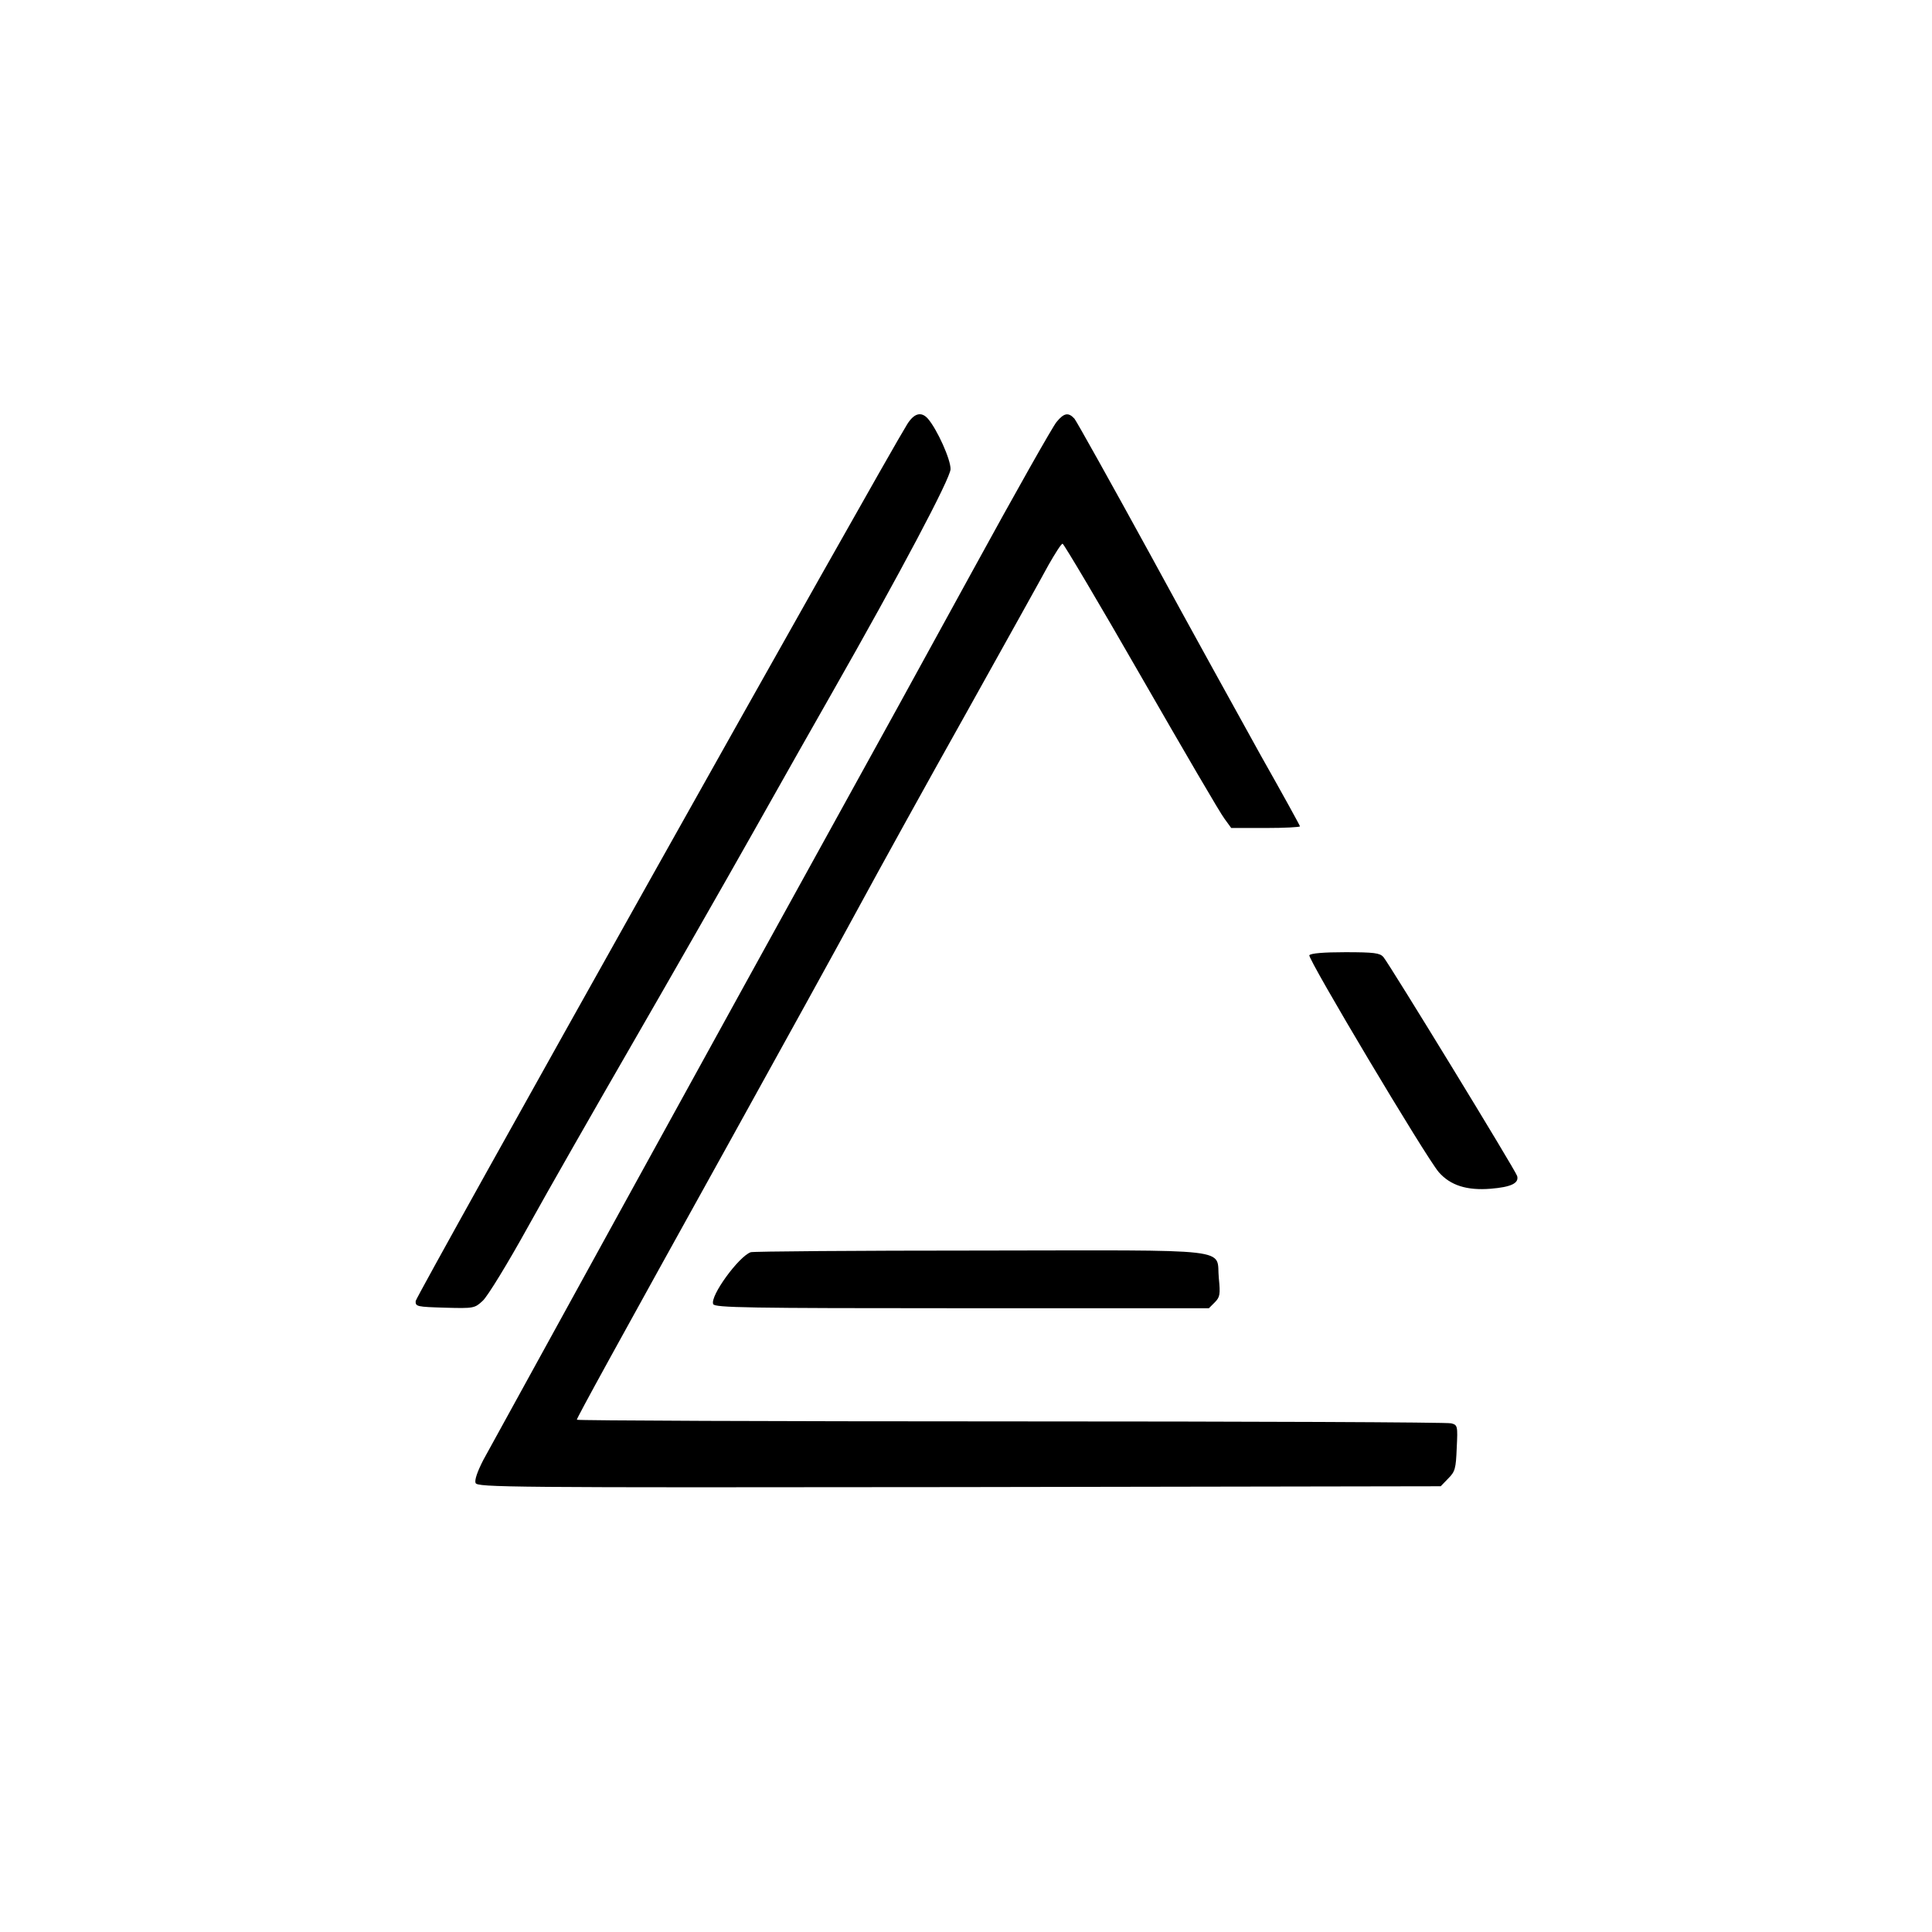
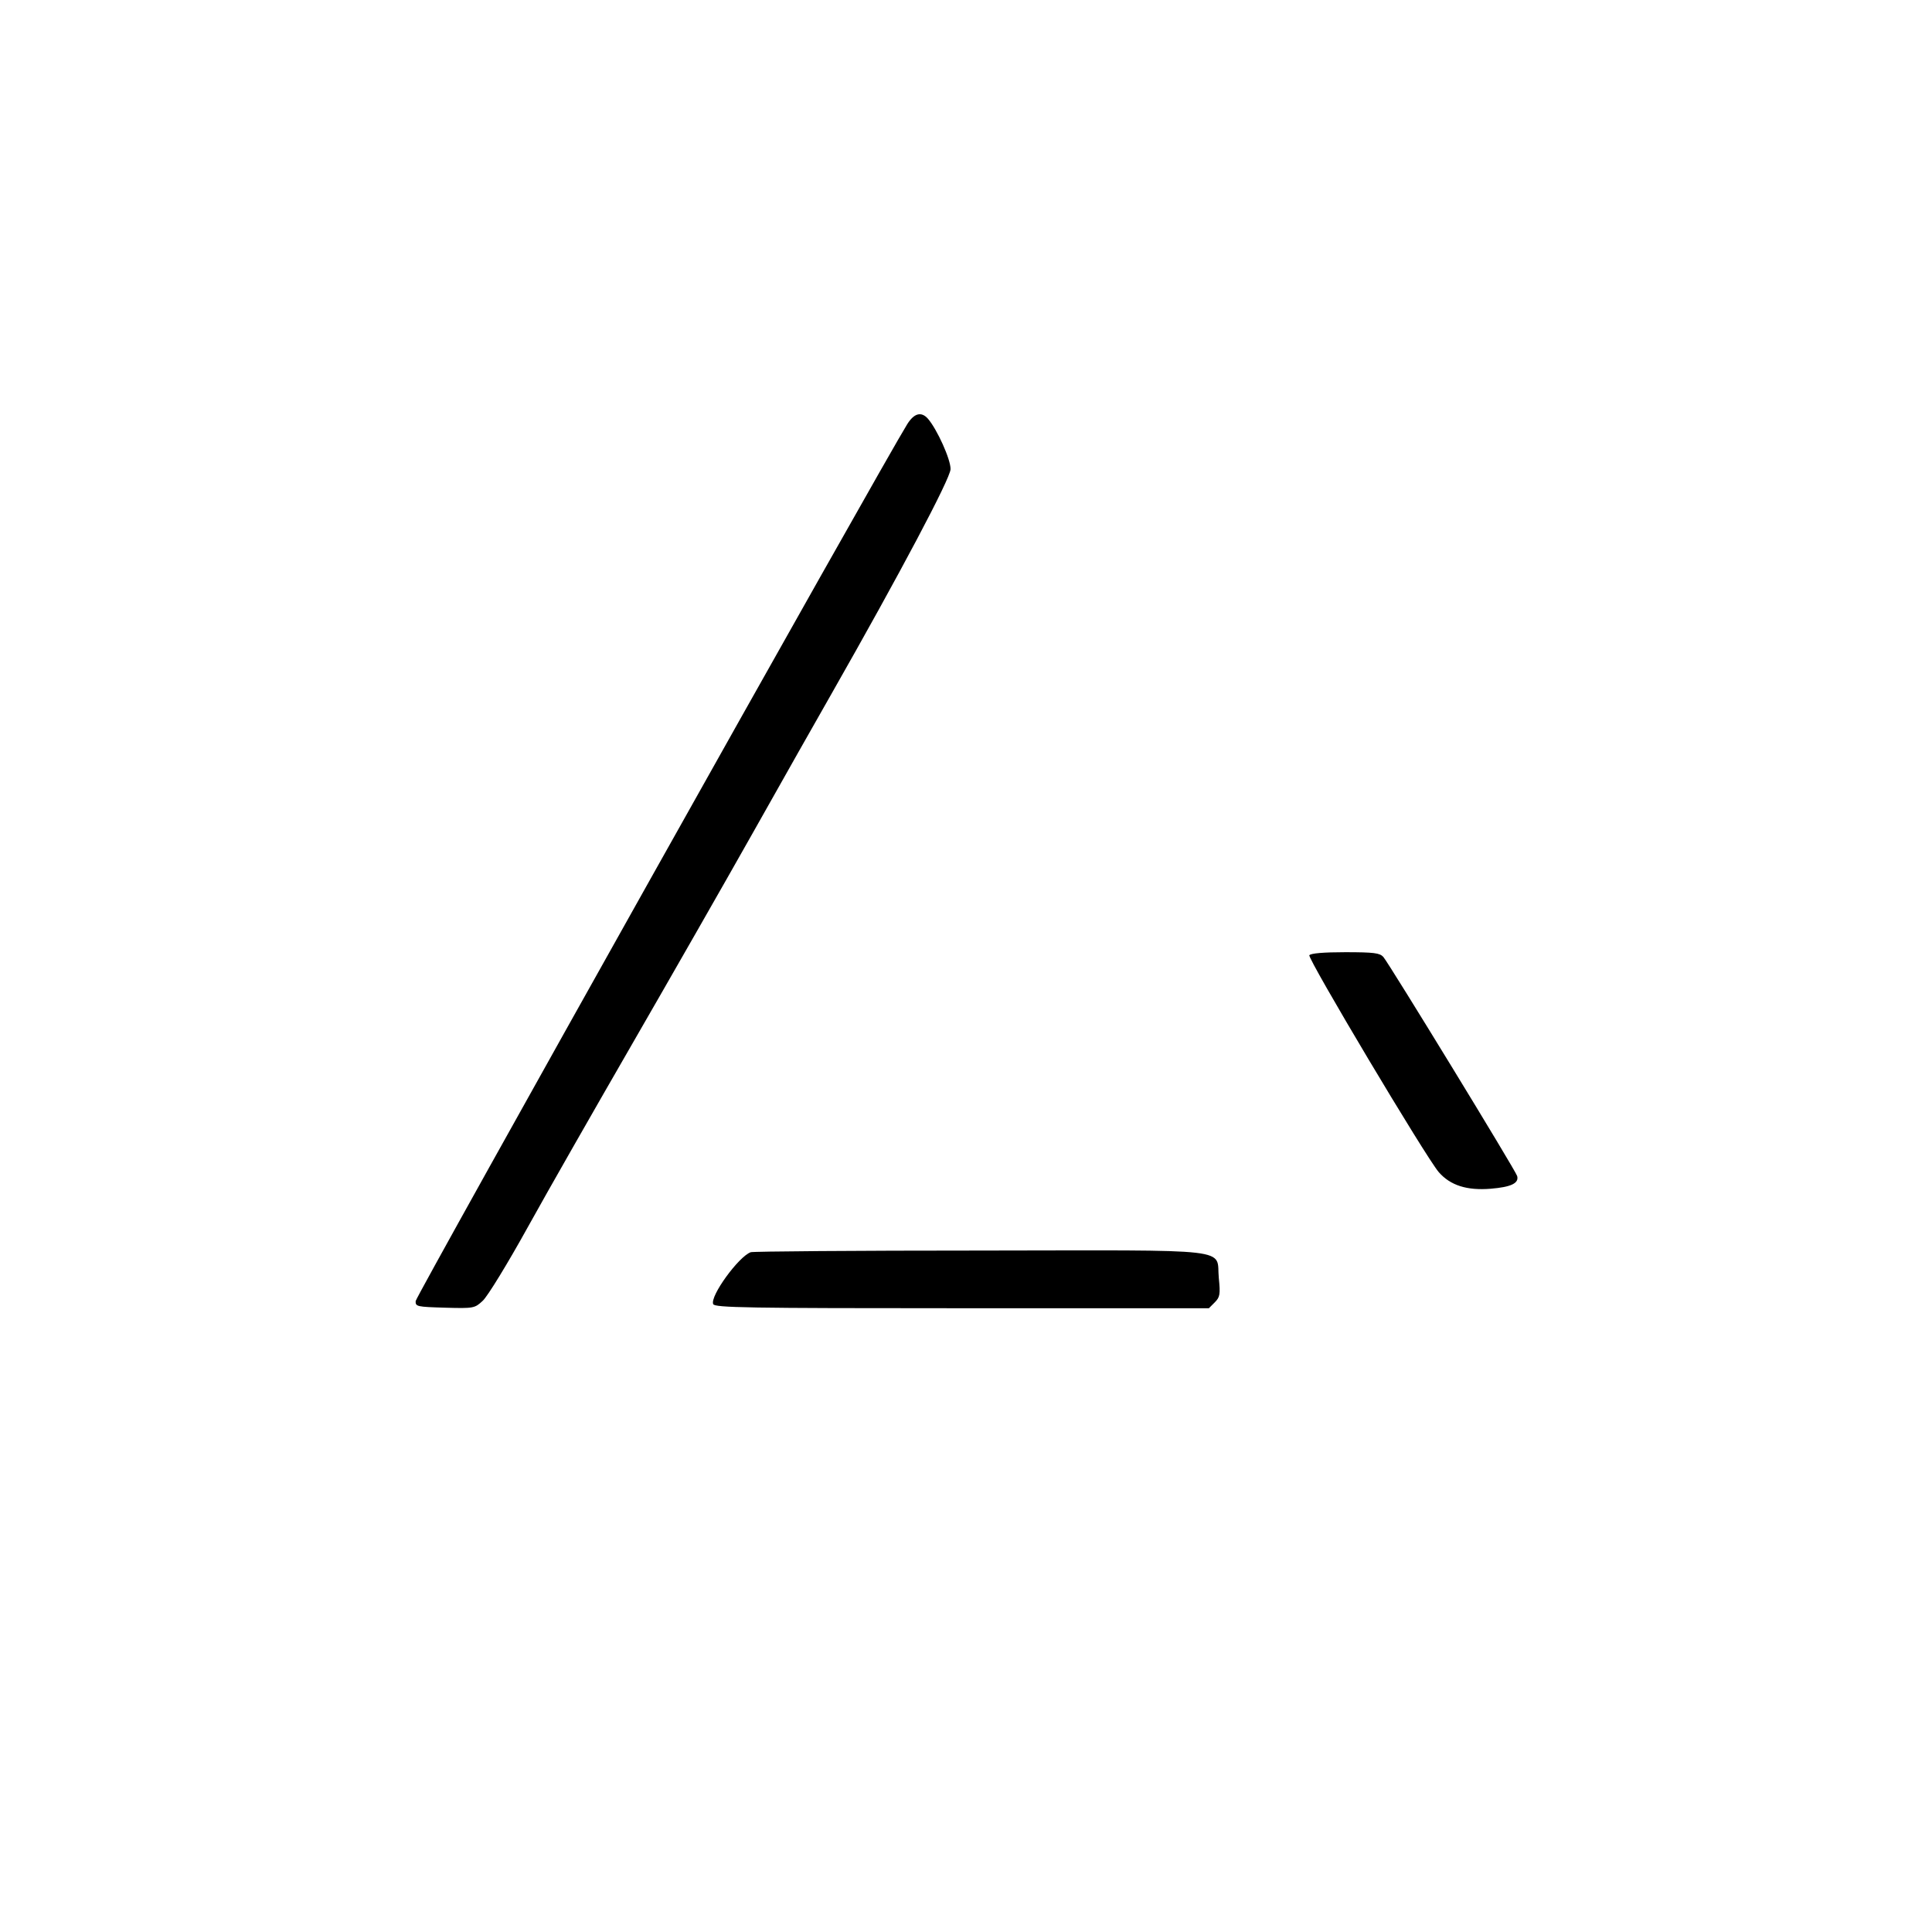
<svg xmlns="http://www.w3.org/2000/svg" version="1.0" width="700pt" height="700pt" viewBox="0 0 700 700" preserveAspectRatio="xMidYMid meet">
  <g transform="translate(0,700) scale(0.1,-0.1)" fill="#000000" stroke="none">
    <path d="M3287 5463 c-85 -136 -1781 -3161 -1781 -3177 -1 -20 5 -21 106 -24 105 -3 108 -2 137 25 17 15 91 136 164 268 73 132 244 431 379 665 135 234 333 580 440 770 107 190 233 413 280 495 250 439 431 781 432 815 1 35 -49 145 -82 183 -24 27 -50 20 -75 -20z" />
-     <path d="M3828 5471 c-13 -15 -150 -257 -303 -537 -153 -280 -393 -716 -533 -969 -261 -472 -1177 -2138 -1241 -2255 -21 -41 -32 -72 -28 -83 6 -16 110 -17 1751 -15 l1746 3 27 28 c25 25 28 35 31 111 4 80 3 83 -20 89 -12 4 -731 7 -1595 7 -865 0 -1573 3 -1573 6 0 7 138 258 560 1019 180 325 387 700 460 835 73 135 248 452 390 705 141 253 276 495 299 538 24 42 46 77 51 77 4 0 133 -217 285 -482 153 -266 288 -498 302 -515 l24 -33 125 0 c68 0 124 3 124 6 0 3 -64 119 -142 257 -77 139 -258 466 -400 727 -143 261 -267 483 -275 493 -22 24 -38 21 -65 -12z" />
-     <path d="M4744 3539 c-7 -12 423 -733 469 -786 42 -48 102 -67 188 -60 74 6 103 20 96 46 -5 19 -463 768 -485 794 -13 14 -33 17 -138 17 -78 0 -125 -4 -130 -11z" />
+     <path d="M4744 3539 c-7 -12 423 -733 469 -786 42 -48 102 -67 188 -60 74 6 103 20 96 46 -5 19 -463 768 -485 794 -13 14 -33 17 -138 17 -78 0 -125 -4 -130 -11" />
    <path d="M2720 2463 c-44 -16 -148 -159 -136 -188 5 -13 124 -15 901 -15 l895 0 21 21 c19 19 21 29 15 88 -11 111 76 101 -865 100 -449 0 -823 -3 -831 -6z" />
  </g>
</svg>